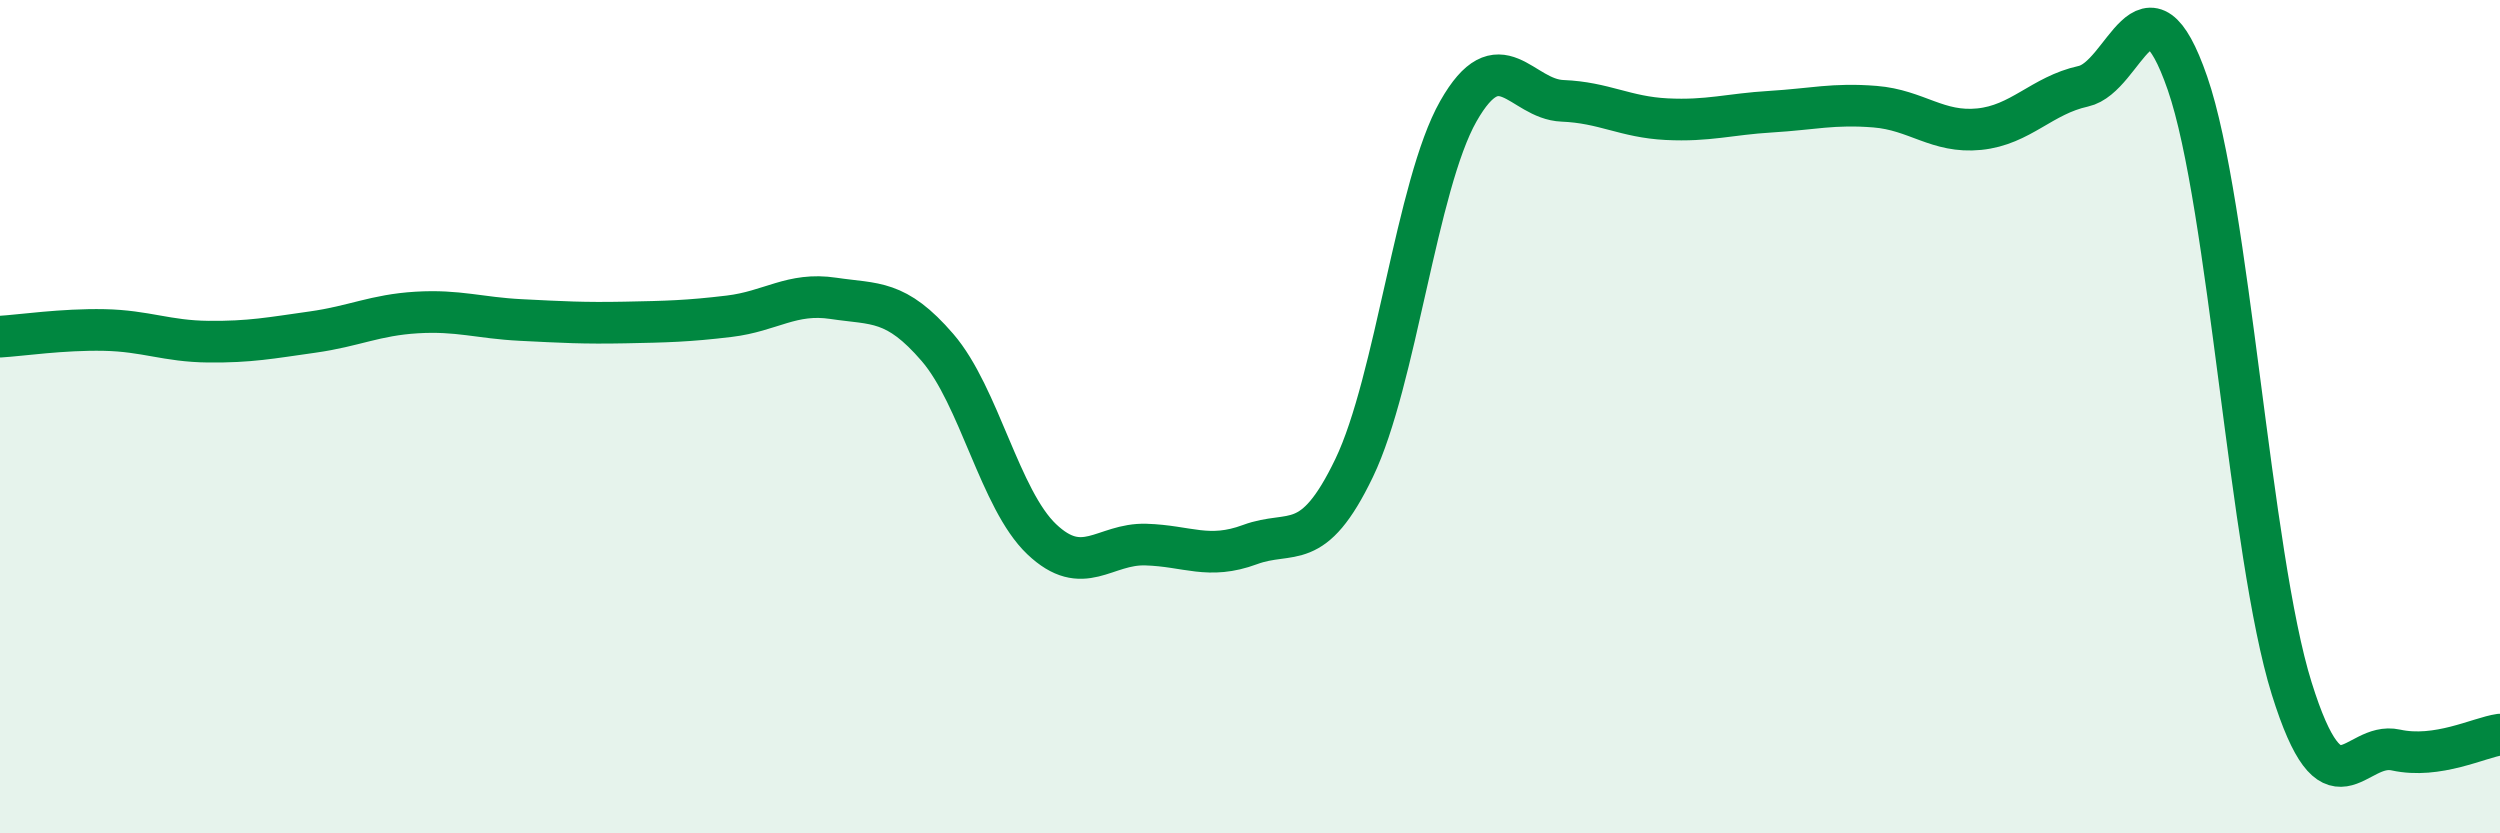
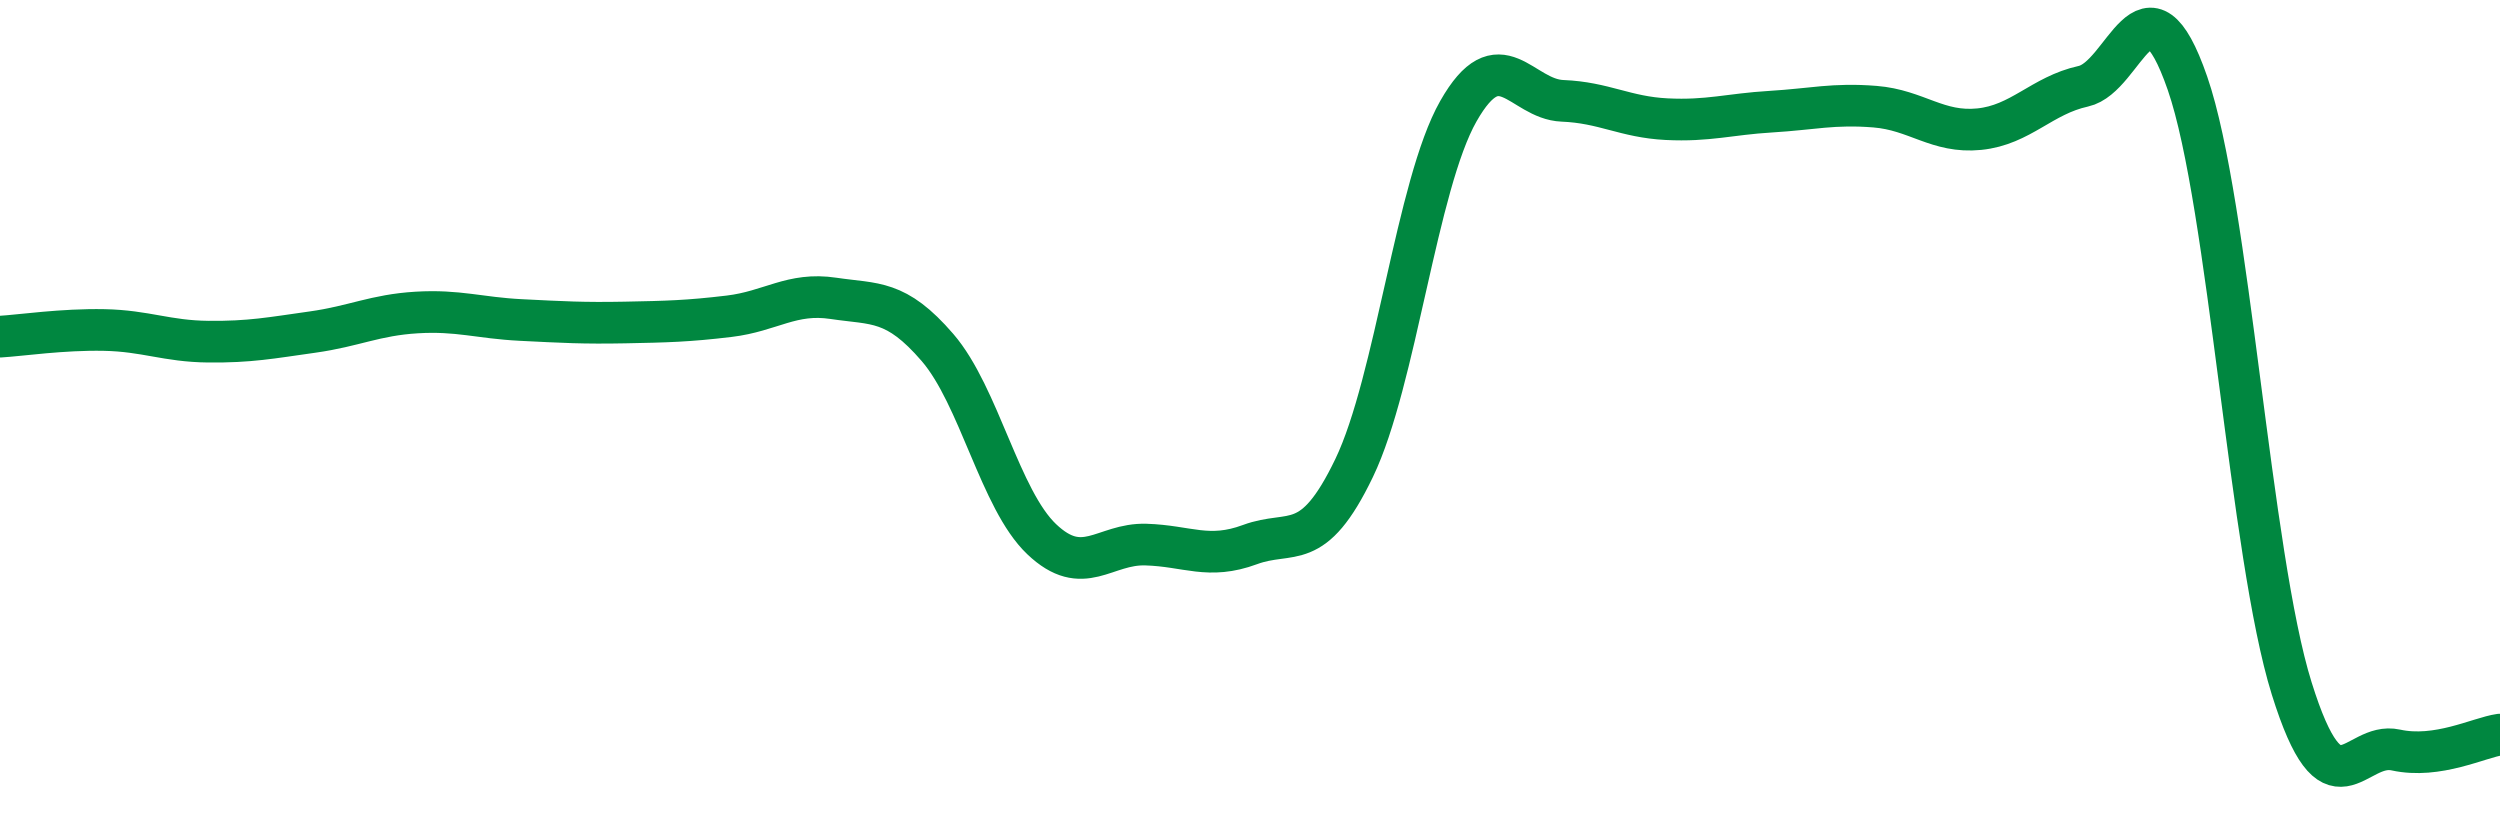
<svg xmlns="http://www.w3.org/2000/svg" width="60" height="20" viewBox="0 0 60 20">
-   <path d="M 0,8.08 C 0.5,8.05 1.5,7.9 2.5,7.92 C 3.5,7.94 4,8.19 5,8.2 C 6,8.21 6.5,8.11 7.5,7.97 C 8.5,7.83 9,7.56 10,7.5 C 11,7.44 11.5,7.63 12.5,7.68 C 13.5,7.73 14,7.76 15,7.74 C 16,7.72 16.5,7.71 17.5,7.59 C 18.5,7.47 19,7.01 20,7.16 C 21,7.31 21.5,7.18 22.5,8.34 C 23.5,9.5 24,11.99 25,12.94 C 26,13.89 26.5,13.04 27.5,13.07 C 28.5,13.1 29,13.44 30,13.07 C 31,12.7 31.5,13.31 32.5,11.23 C 33.5,9.15 34,4.43 35,2.67 C 36,0.91 36.5,2.38 37.5,2.42 C 38.5,2.46 39,2.81 40,2.86 C 41,2.91 41.5,2.74 42.5,2.68 C 43.5,2.62 44,2.48 45,2.56 C 46,2.64 46.5,3.2 47.5,3.1 C 48.5,3 49,2.29 50,2.07 C 51,1.85 51.5,-0.89 52.5,2 C 53.5,4.89 54,13.32 55,16.52 C 56,19.72 56.5,17.78 57.5,18 C 58.5,18.22 59.5,17.7 60,17.63L60 20L0 20Z" fill="#008740" opacity="0.1" stroke-linecap="round" stroke-linejoin="round" />
  <path d="M 0,8.08 C 0.5,8.05 1.5,7.9 2.5,7.92 C 3.5,7.94 4,8.19 5,8.2 C 6,8.21 6.5,8.11 7.5,7.97 C 8.5,7.83 9,7.56 10,7.5 C 11,7.44 11.5,7.63 12.5,7.68 C 13.5,7.73 14,7.76 15,7.74 C 16,7.72 16.5,7.71 17.5,7.59 C 18.5,7.47 19,7.01 20,7.16 C 21,7.31 21.5,7.18 22.5,8.34 C 23.5,9.5 24,11.99 25,12.94 C 26,13.89 26.5,13.04 27.5,13.07 C 28.5,13.1 29,13.44 30,13.07 C 31,12.7 31.5,13.31 32.5,11.23 C 33.5,9.15 34,4.43 35,2.67 C 36,0.91 36.5,2.38 37.5,2.42 C 38.5,2.46 39,2.81 40,2.86 C 41,2.91 41.5,2.74 42.5,2.68 C 43.5,2.62 44,2.48 45,2.56 C 46,2.64 46.5,3.2 47.5,3.1 C 48.5,3 49,2.29 50,2.07 C 51,1.85 51.5,-0.89 52.5,2 C 53.5,4.89 54,13.32 55,16.52 C 56,19.72 56.5,17.78 57.5,18 C 58.5,18.22 59.5,17.7 60,17.63" stroke="#008740" stroke-width="1" fill="none" stroke-linecap="round" stroke-linejoin="round" />
</svg>